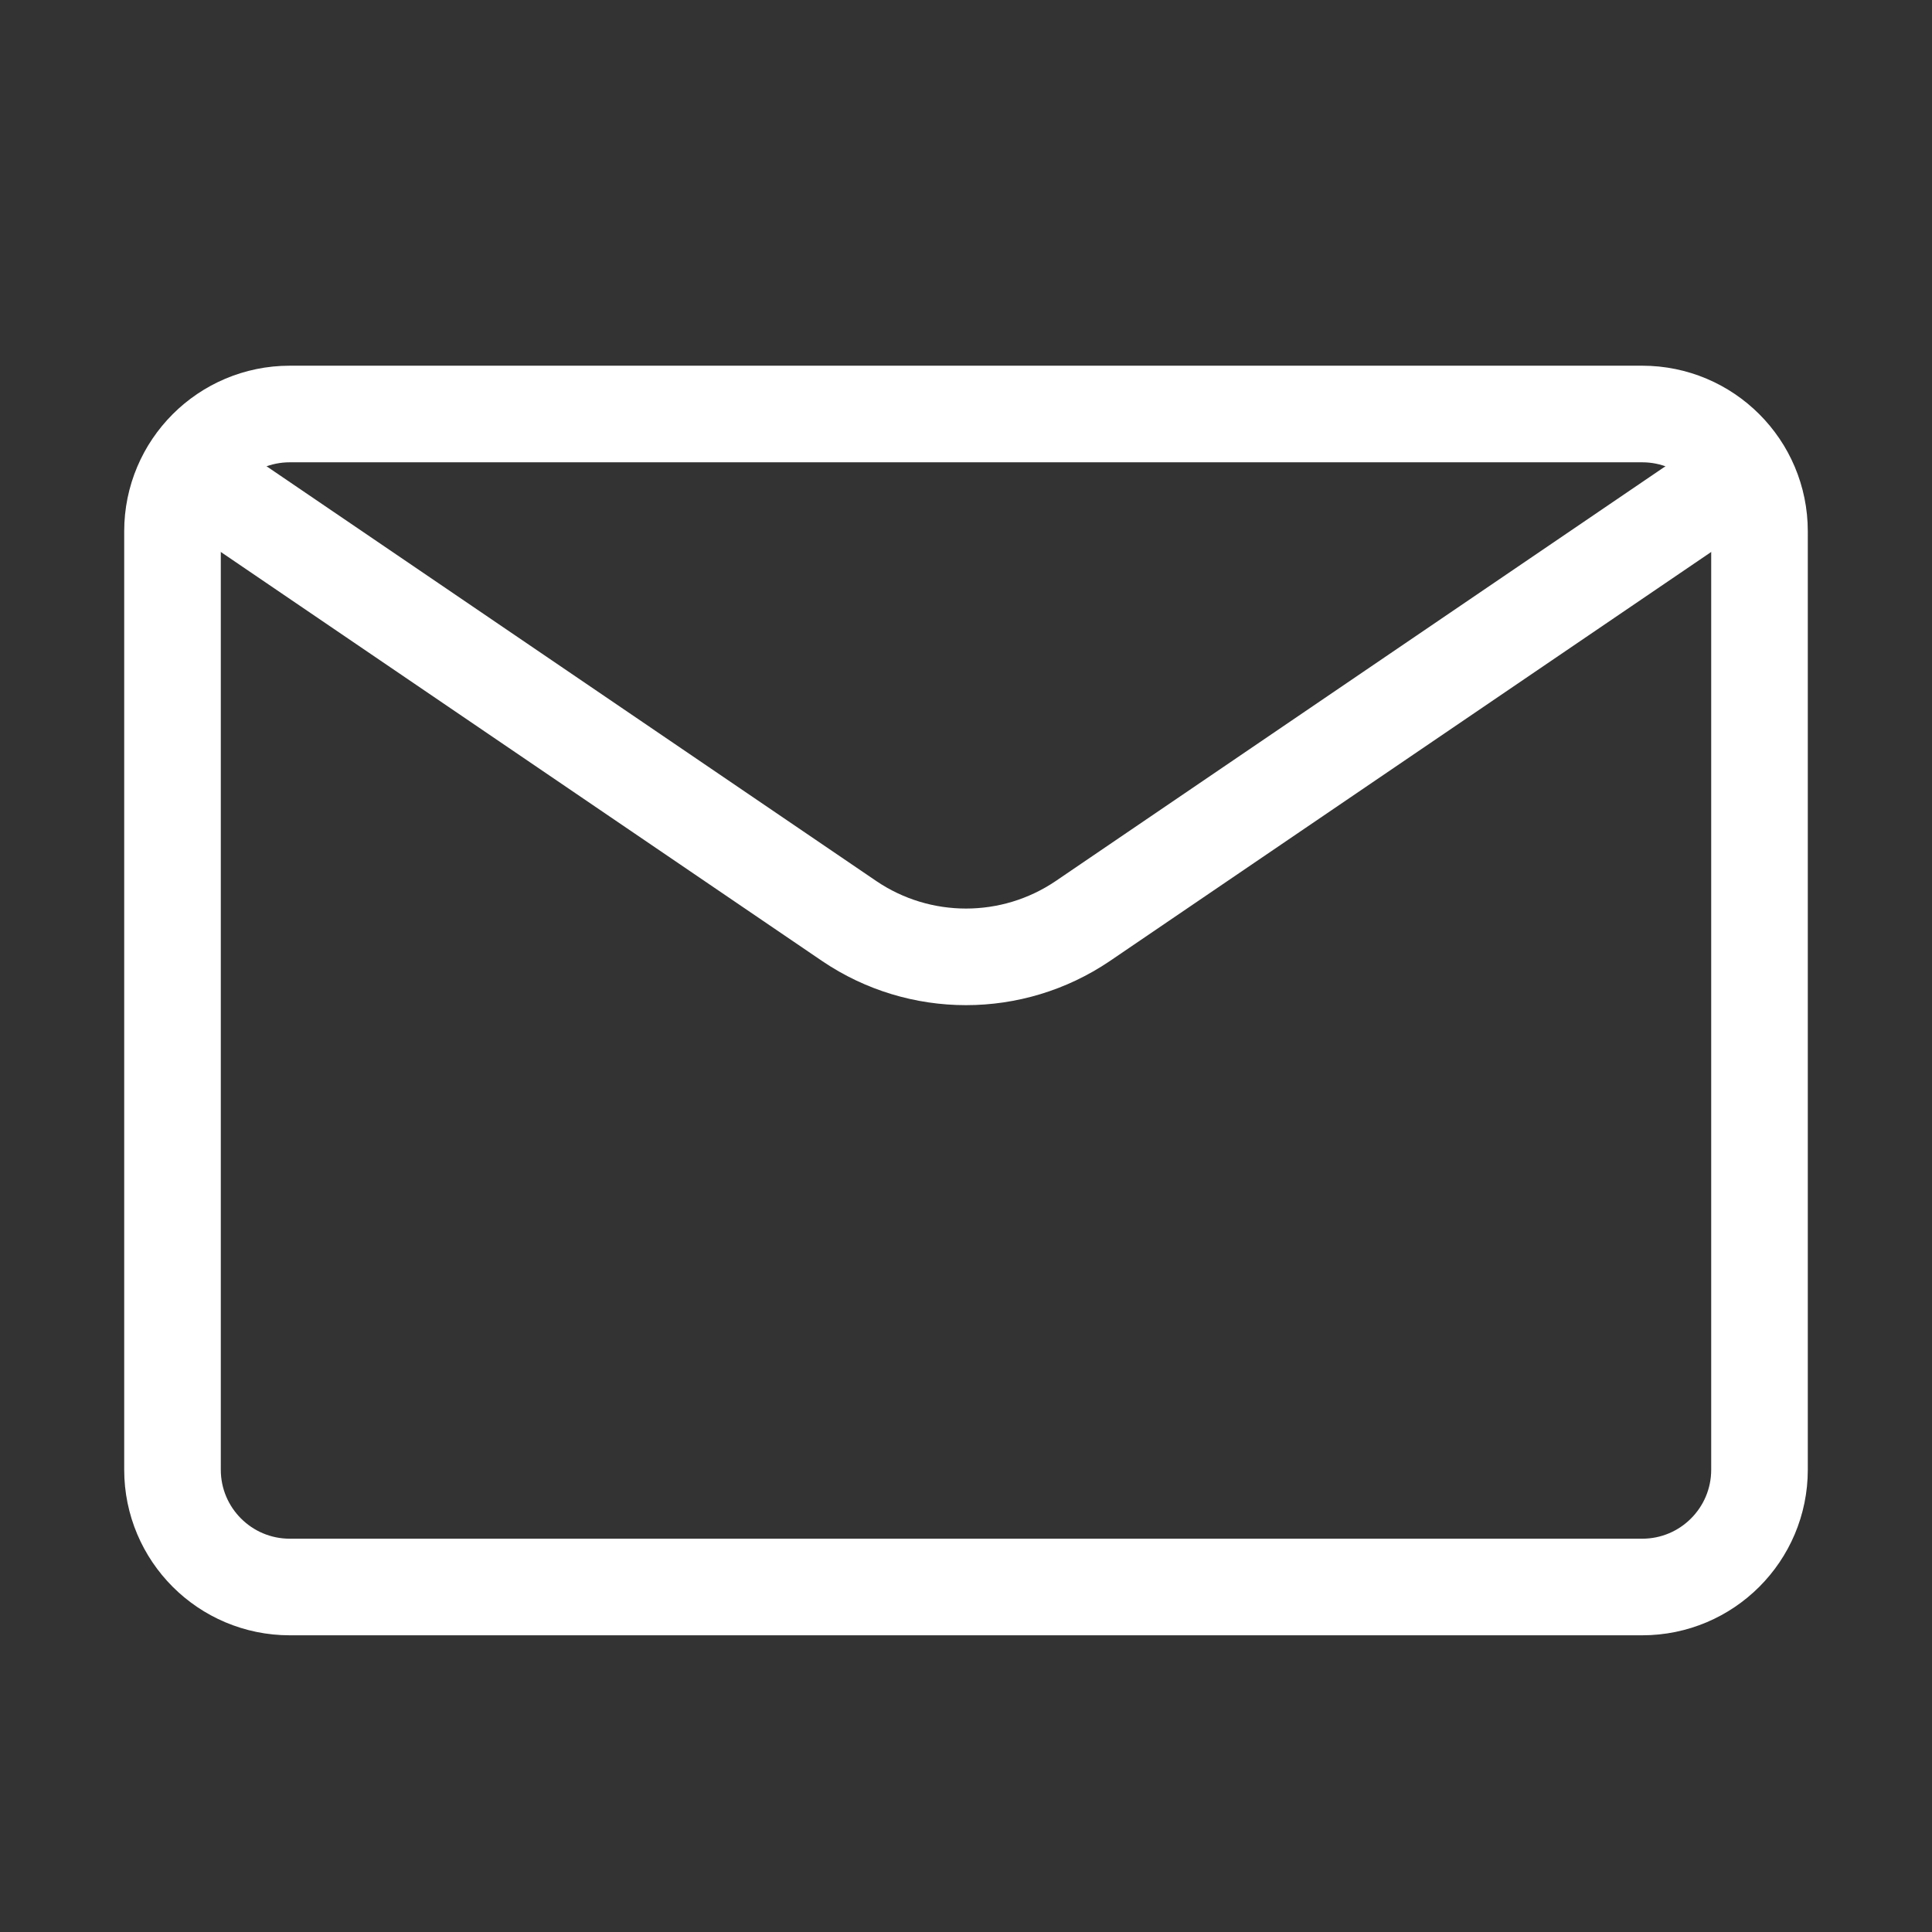
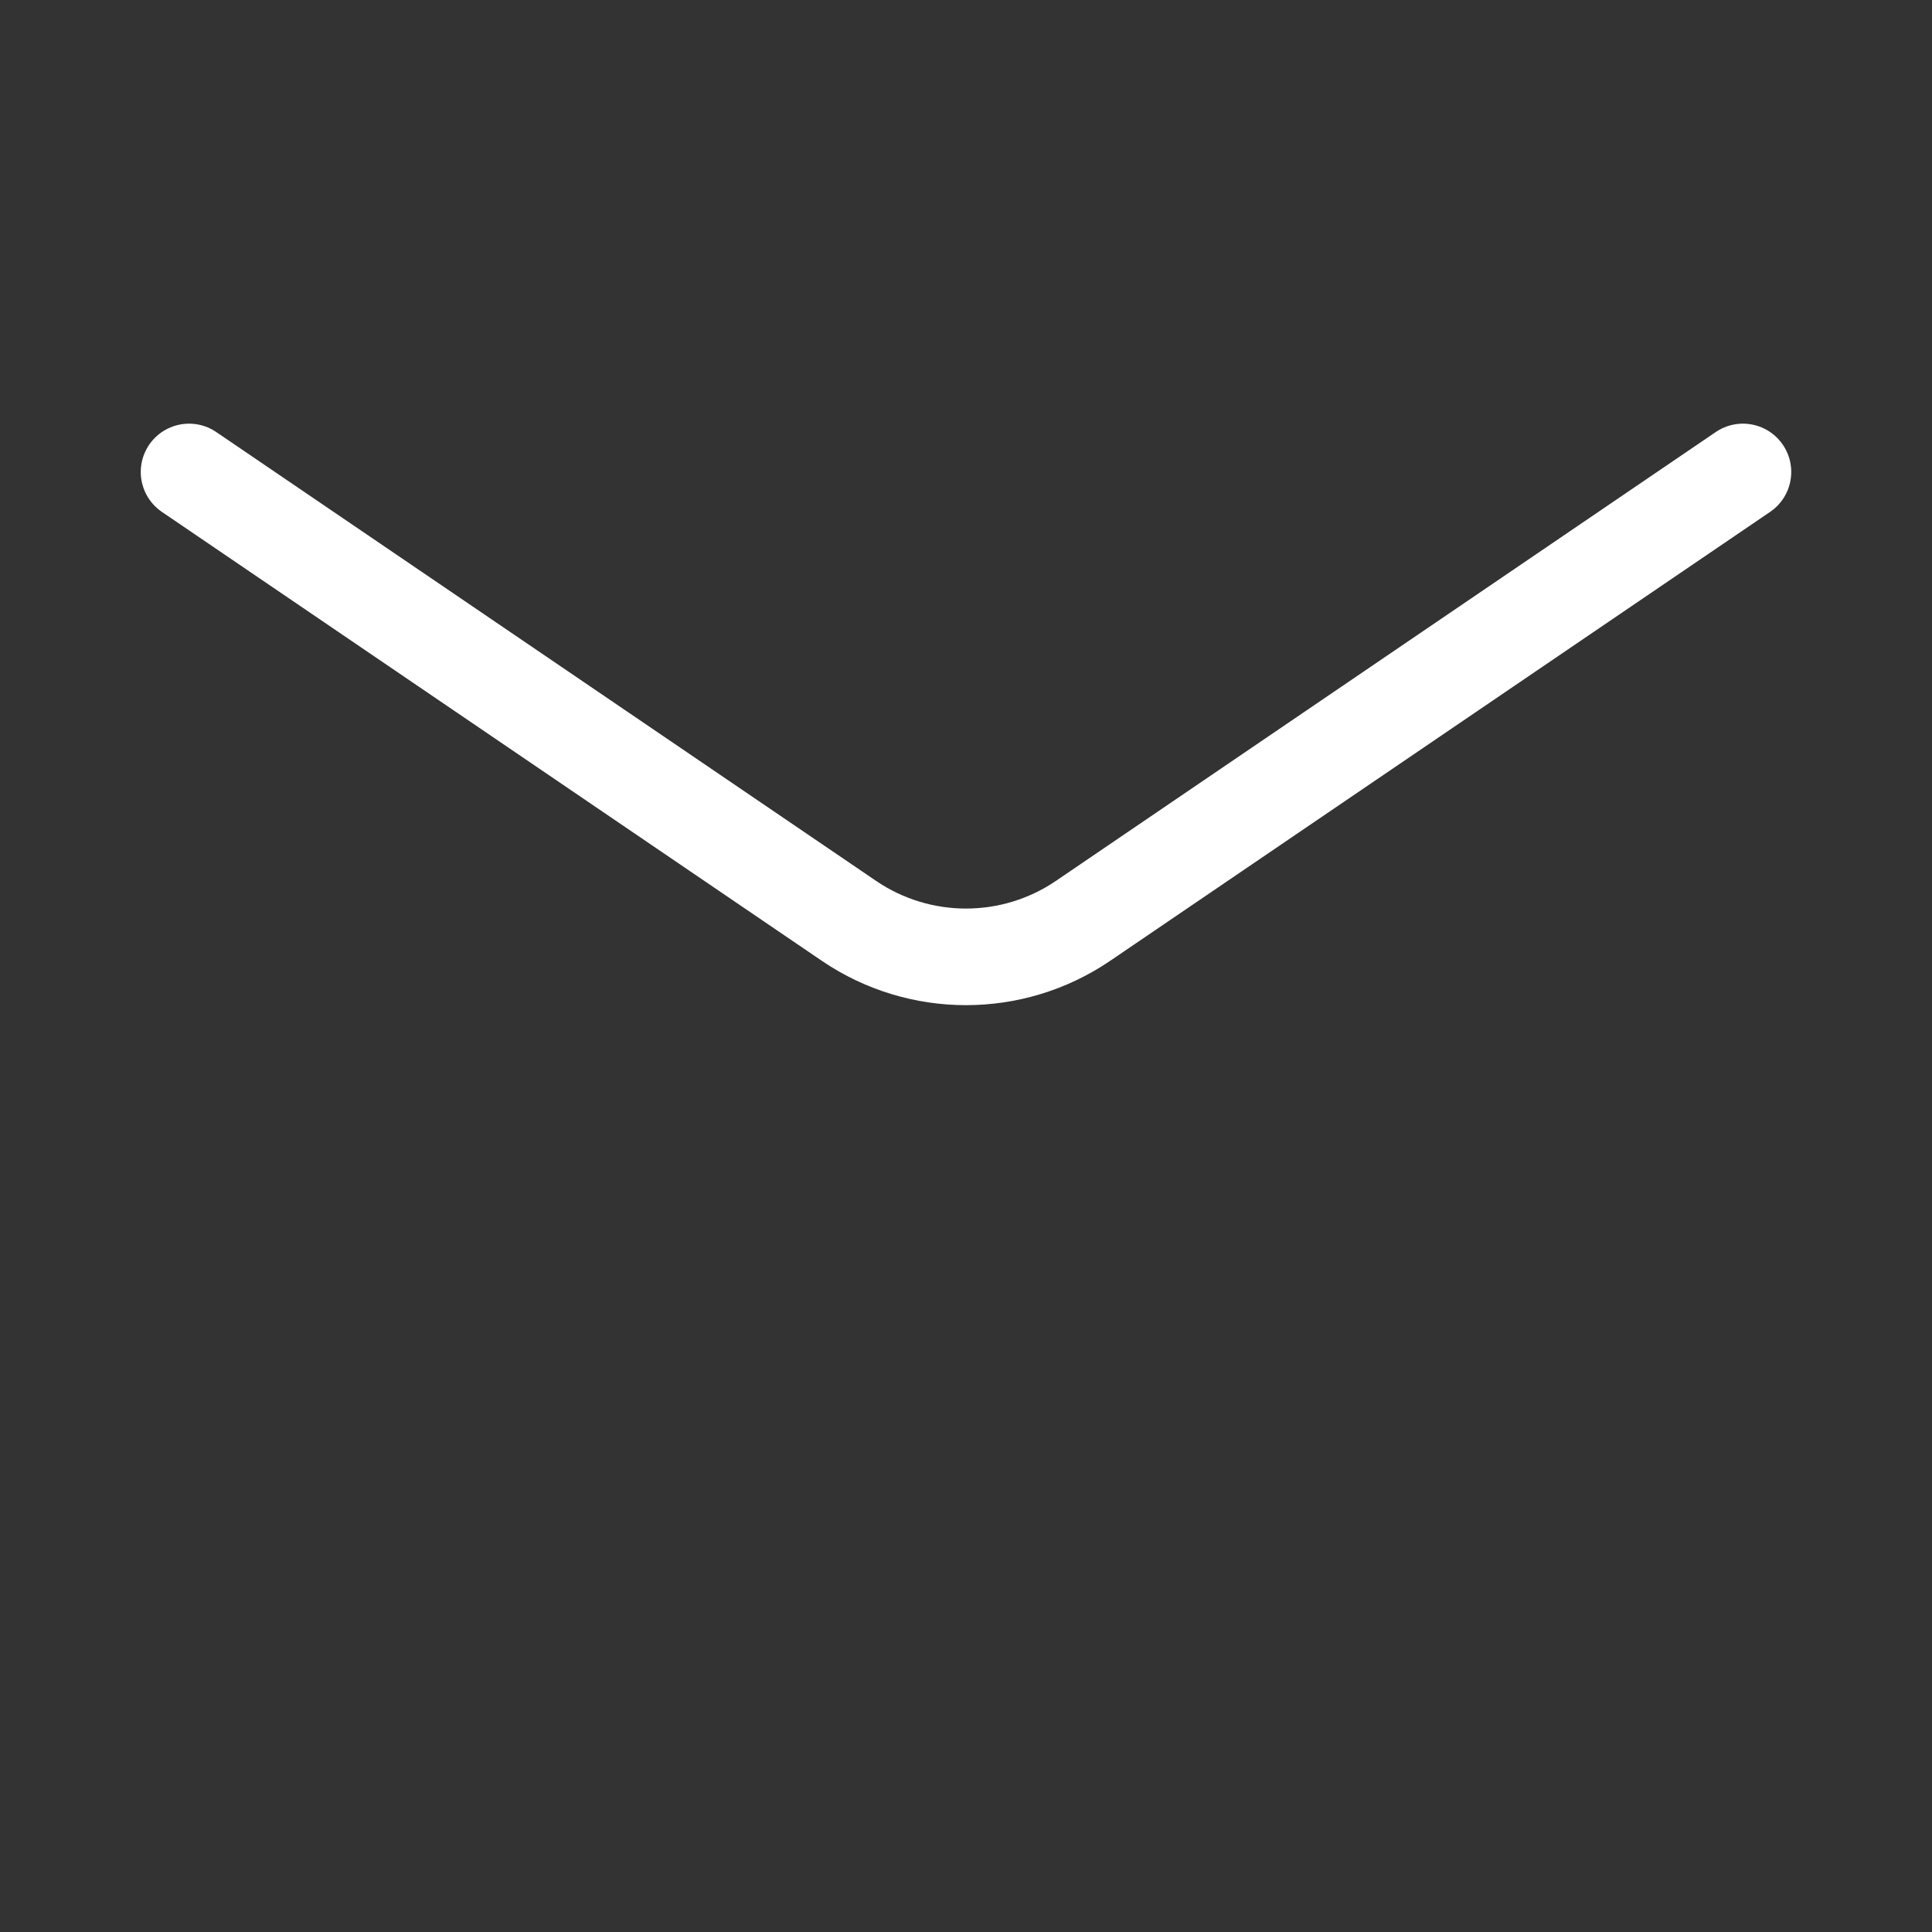
<svg xmlns="http://www.w3.org/2000/svg" width="28" height="28" viewBox="0 0 28 28" fill="none">
  <rect x="0" y="0" width="28" height="28" fill="#333333" stroke="none" />
-   <path d="M23.8 6H4.2C3.261 6 2.5 6.761 2.5 7.7V21.3C2.5 22.239 3.261 23 4.2 23H23.8C24.739 23 25.5 22.239 25.5 21.3V7.7C25.5 6.761 24.739 6 23.8 6Z" stroke="white" stroke-width="1.4" stroke-linecap="round" />
  <path d="M25.26 6.84L15.69 13.35C14.67 14.04 13.33 14.04 12.31 13.35L2.74 6.84" stroke="white" stroke-width="1.4" stroke-linecap="round" />
</svg>